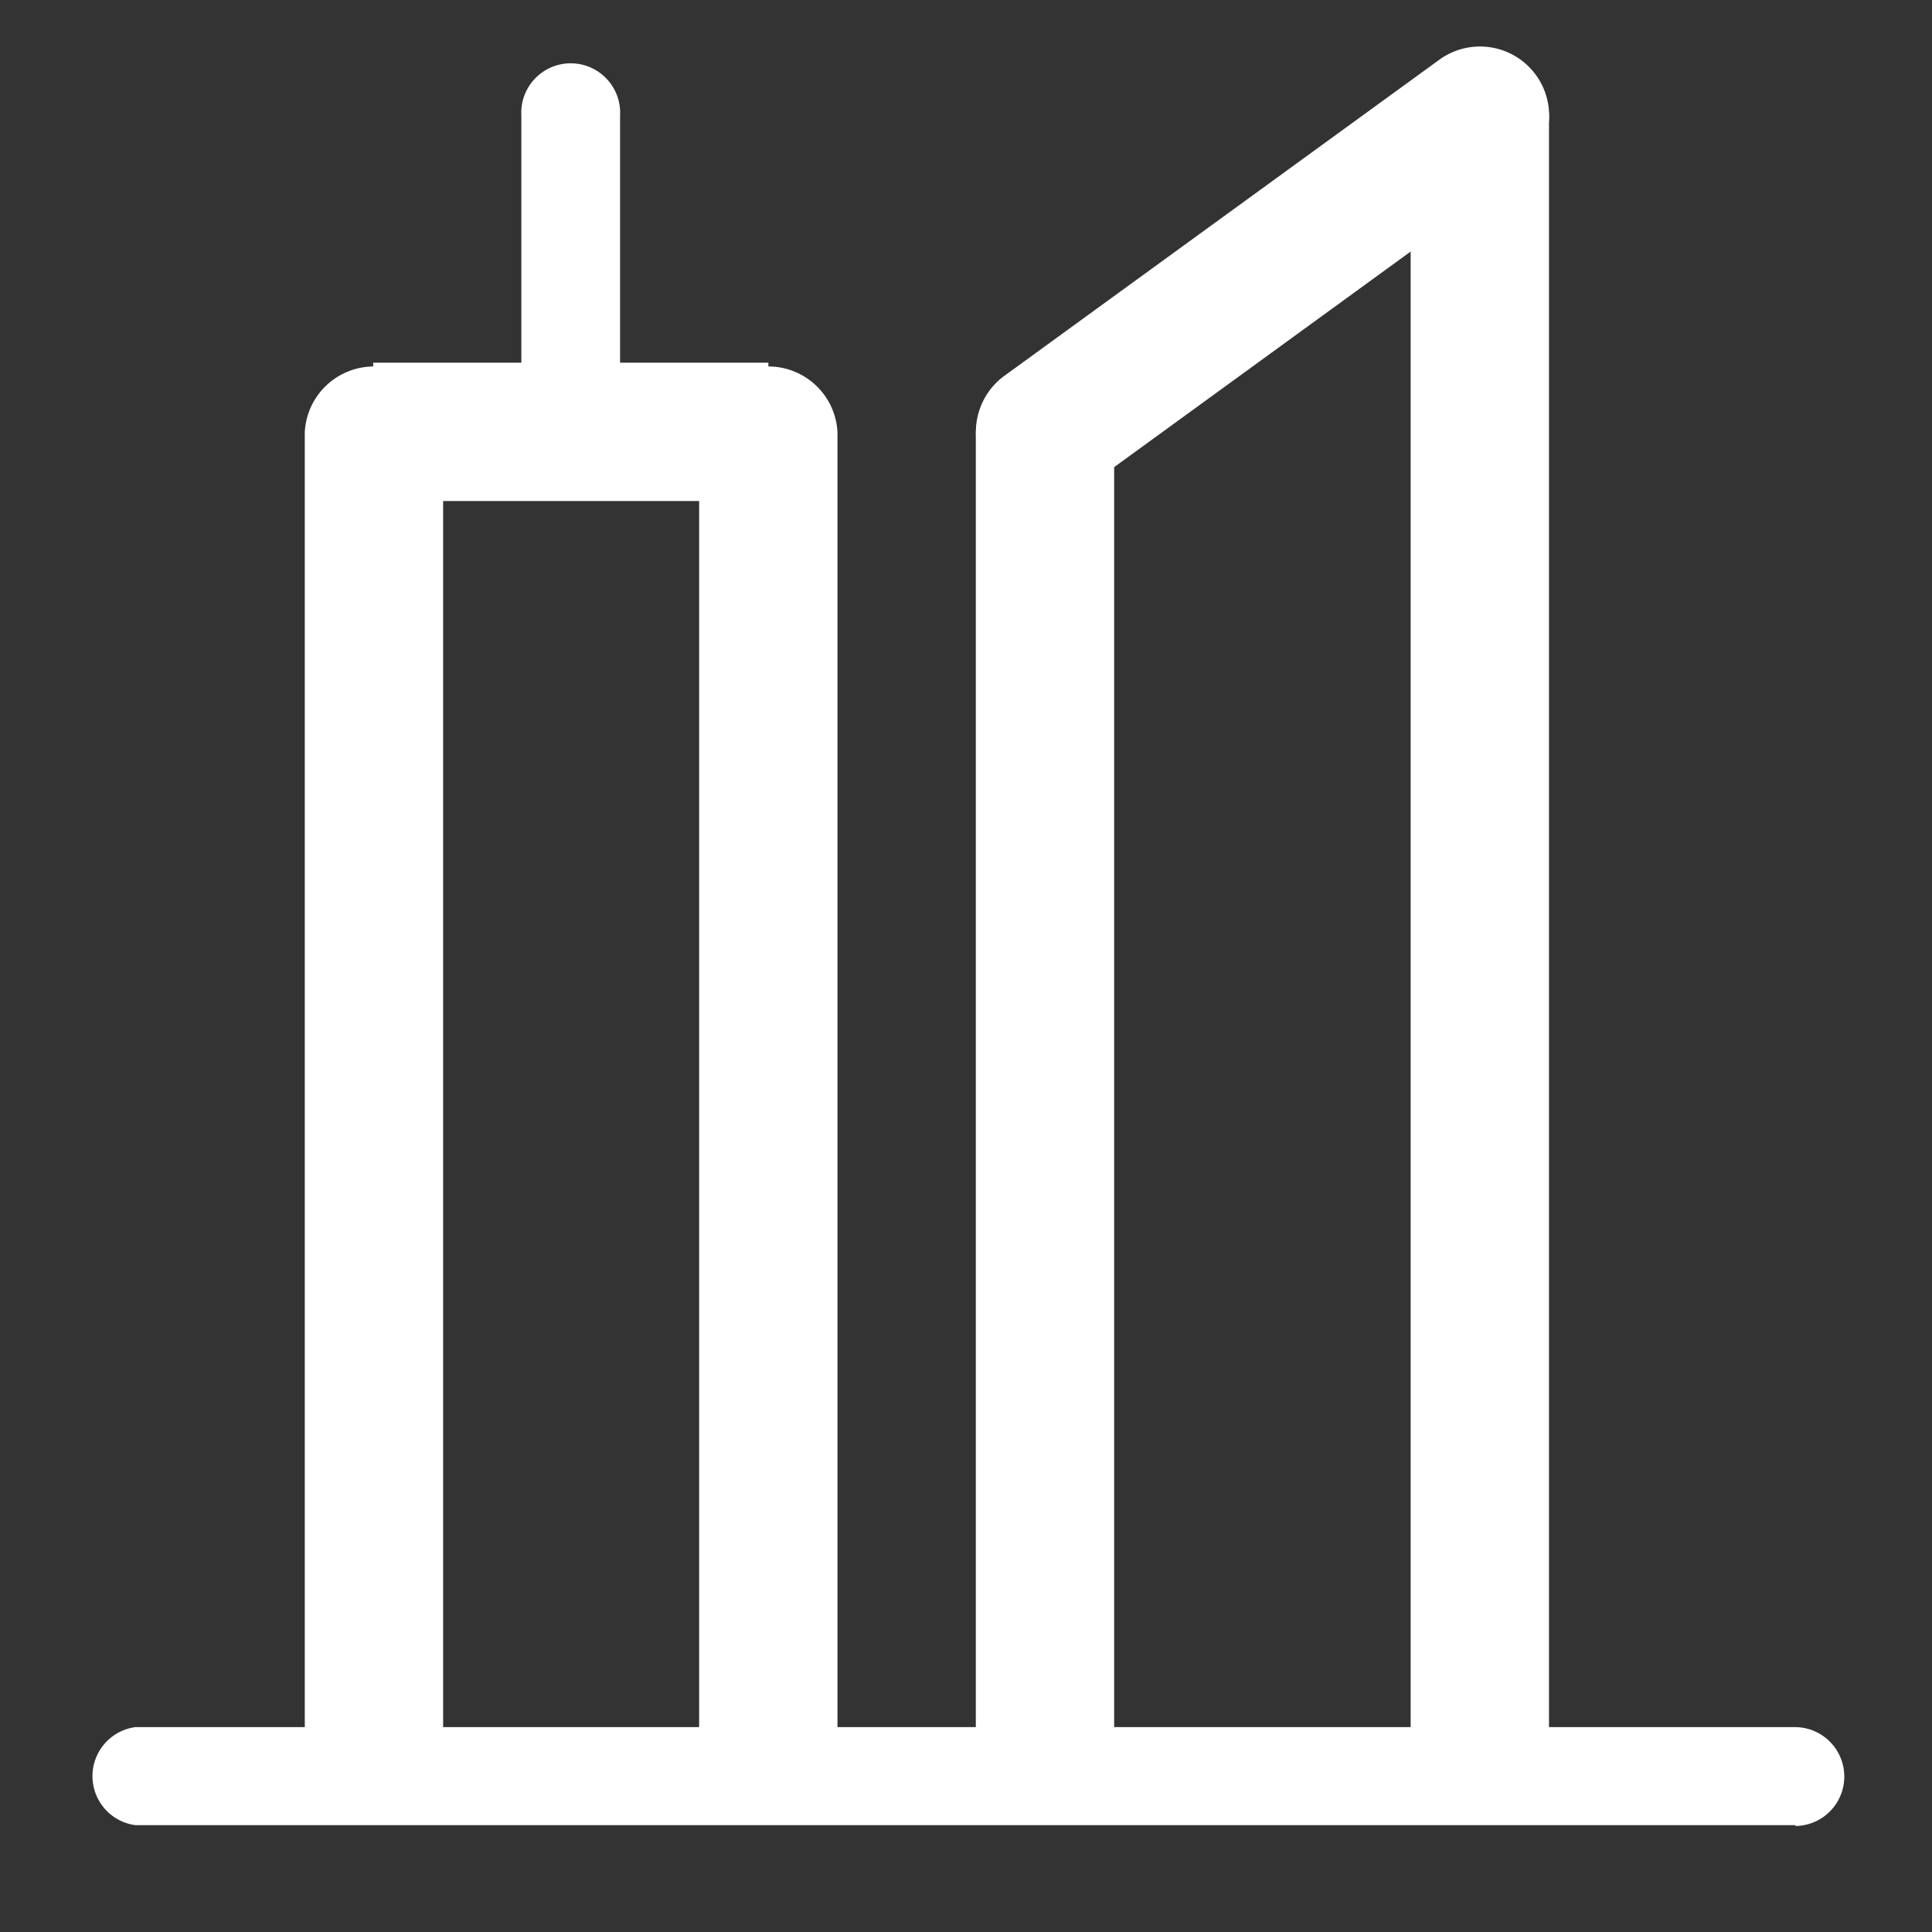
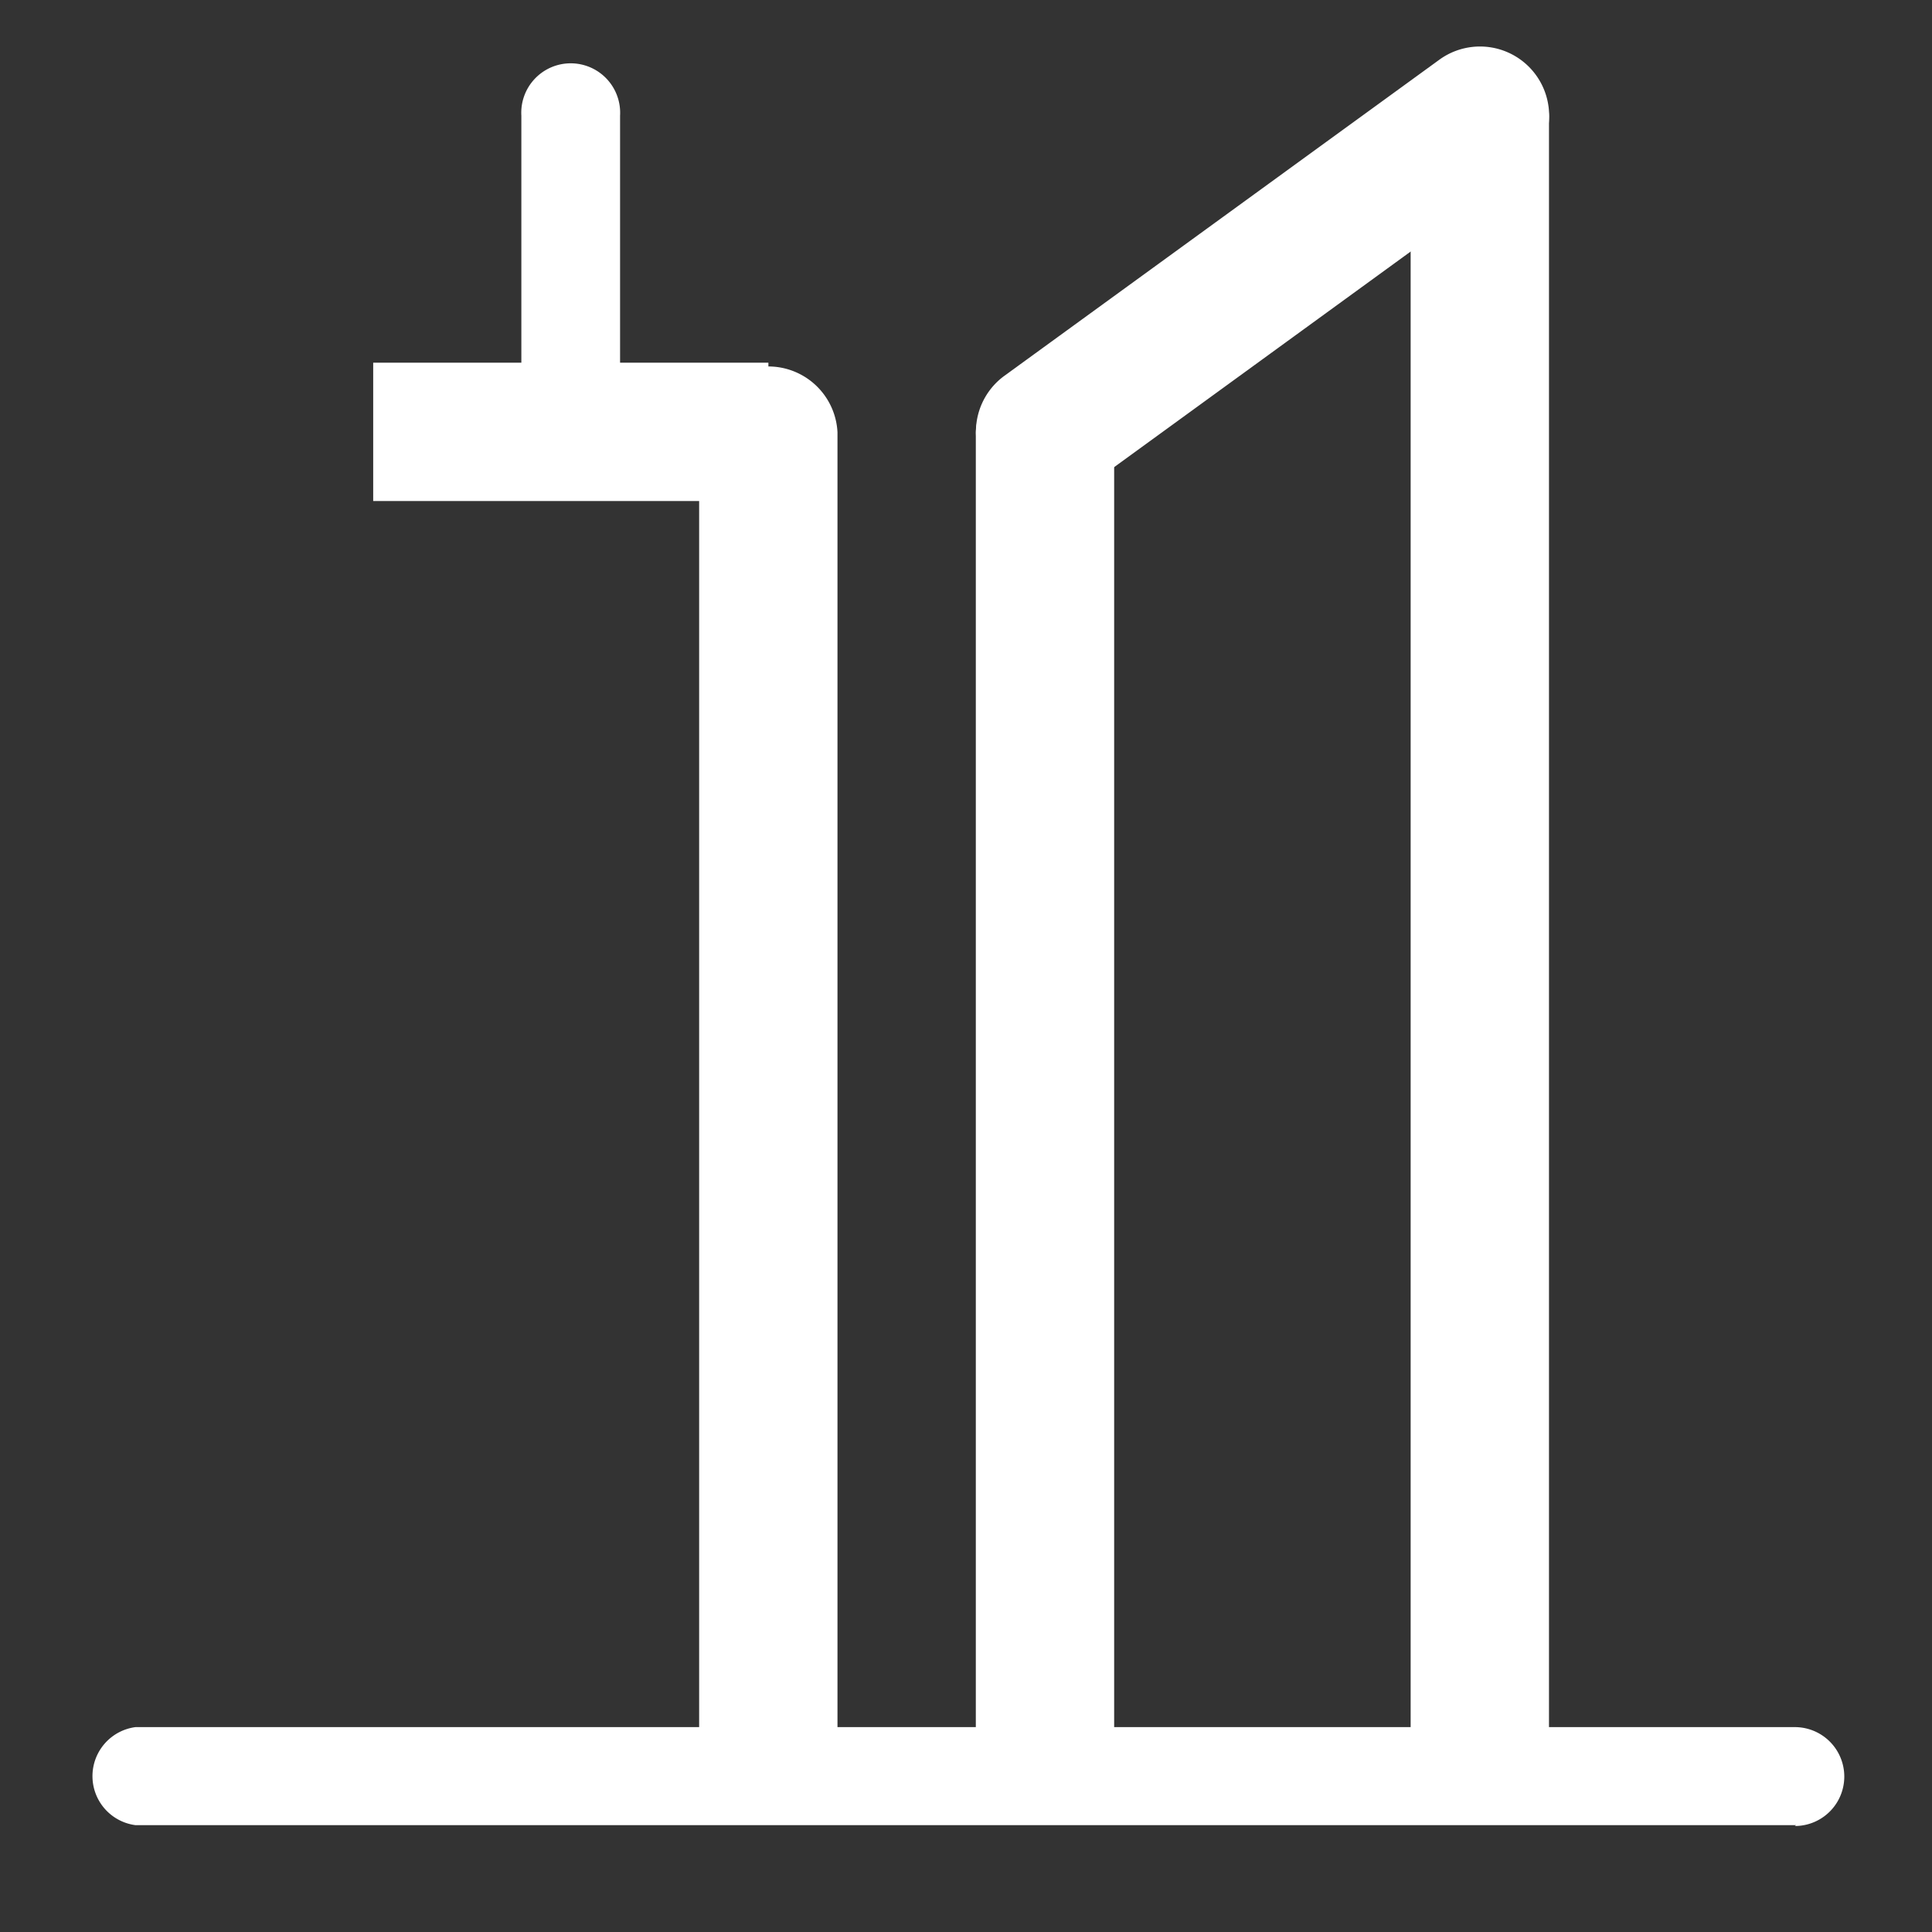
<svg xmlns="http://www.w3.org/2000/svg" viewBox="0 0 114.1 114.1">
  <rect x="0" y="0" width="114.1" height="114.1" fill="#333333" stroke="none" />
  <g fill="#fff">
    <path d="m106.07 107.79h-98.07a2.92 2.92 0 0 1 0-5.79h98a2.92 2.92 0 0 1 0 5.84z" />
    <path d="m61.72 106.62a4.09 4.09 0 0 1 -4.09-4.09v-77a4.09 4.09 0 0 1 8.17 0v77a4.09 4.09 0 0 1 -4.08 4.09z" />
-     <path d="m22 106.62a4.09 4.09 0 0 1 -4-4.09v-77a4.09 4.09 0 0 1 8.17 0v77a4.09 4.09 0 0 1 -4.17 4.09z" />
    <path d="m45.38 106.62a4.09 4.09 0 0 1 -4.09-4.09v-77a4.09 4.09 0 0 1 8.17 0v77a4.09 4.09 0 0 1 -4.08 4.09z" />
    <path d="m87.39 106.62a4.09 4.09 0 0 1 -4.08-4.09v-95.7a4.09 4.09 0 0 1 8.17 0v95.7a4.09 4.09 0 0 1 -4.09 4.09z" />
    <path d="m61.72 29.59a4.09 4.09 0 0 1 -2.41-7.39l25.69-18.67a4.08 4.08 0 1 1 4.81 6.6l-25.69 18.68a4.07 4.07 0 0 1 -2.4.78z" />
    <path d="m33.71 28.42a2.92 2.92 0 0 1 -2.92-2.92v-18.67a2.92 2.92 0 1 1 5.83 0v18.67a2.91 2.91 0 0 1 -2.91 2.92z" />
    <path d="m22.04 21.42h23.34v8.17h-23.34z" />
  </g>
</svg>